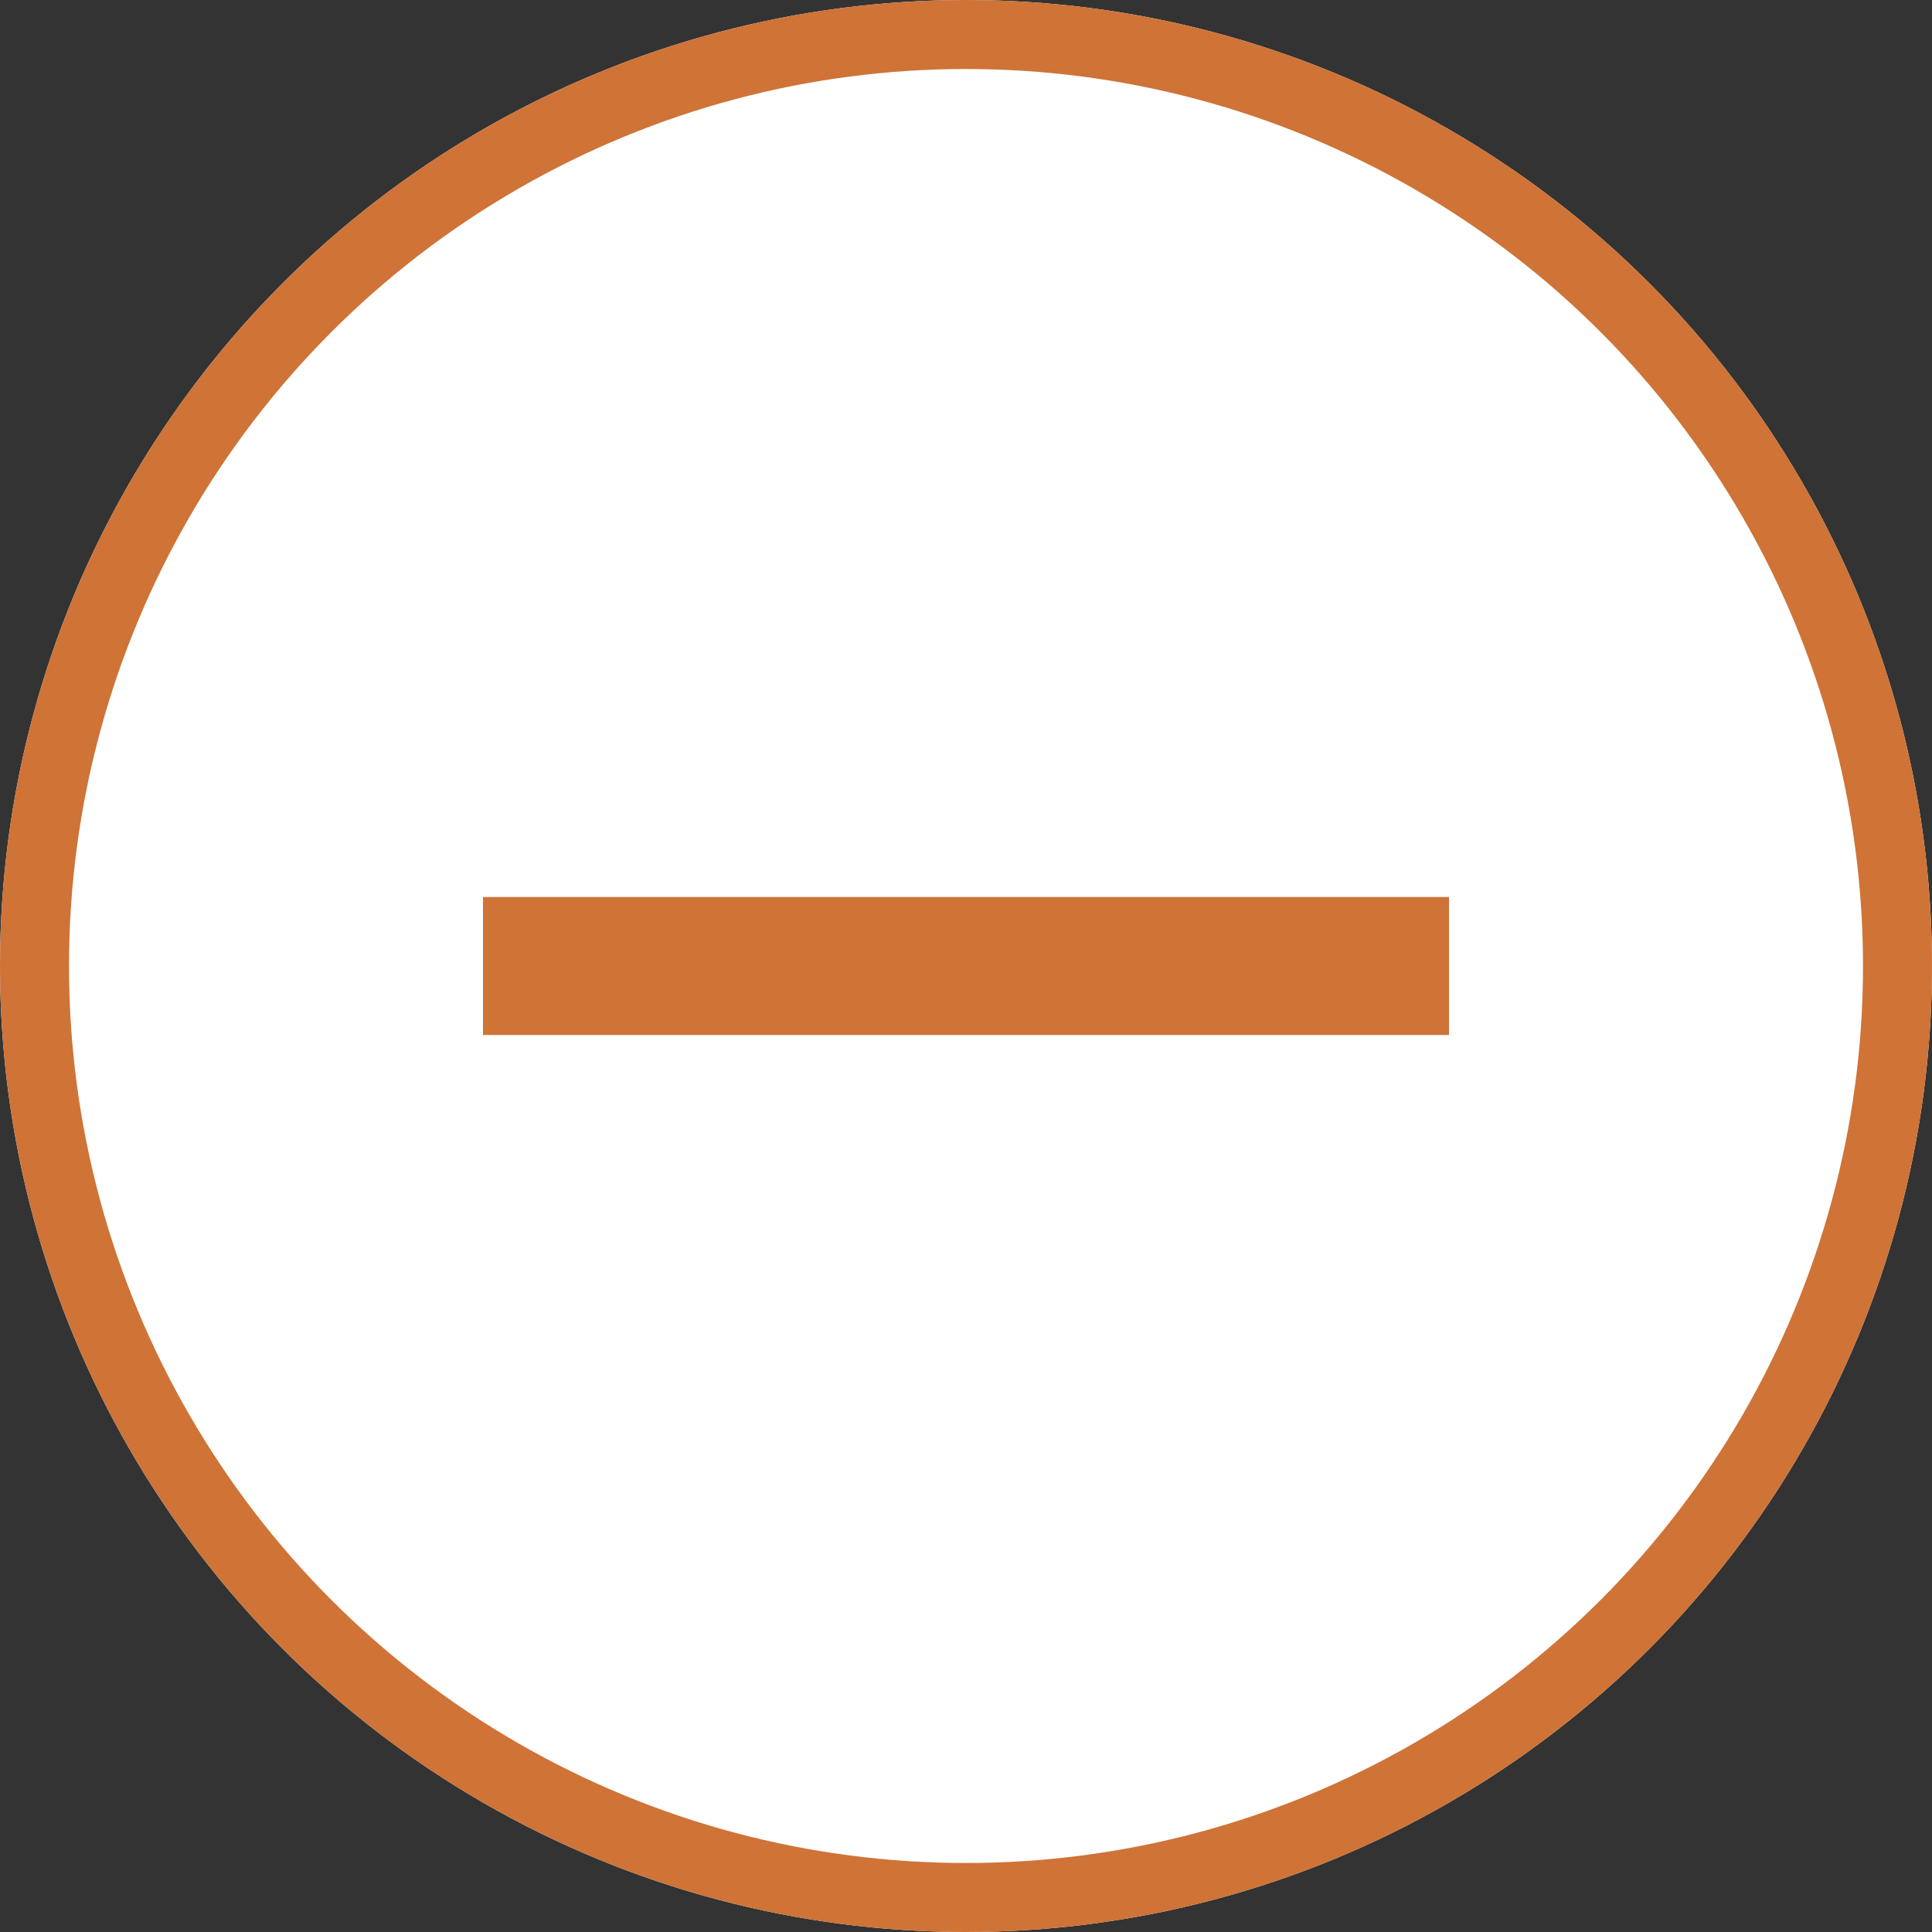
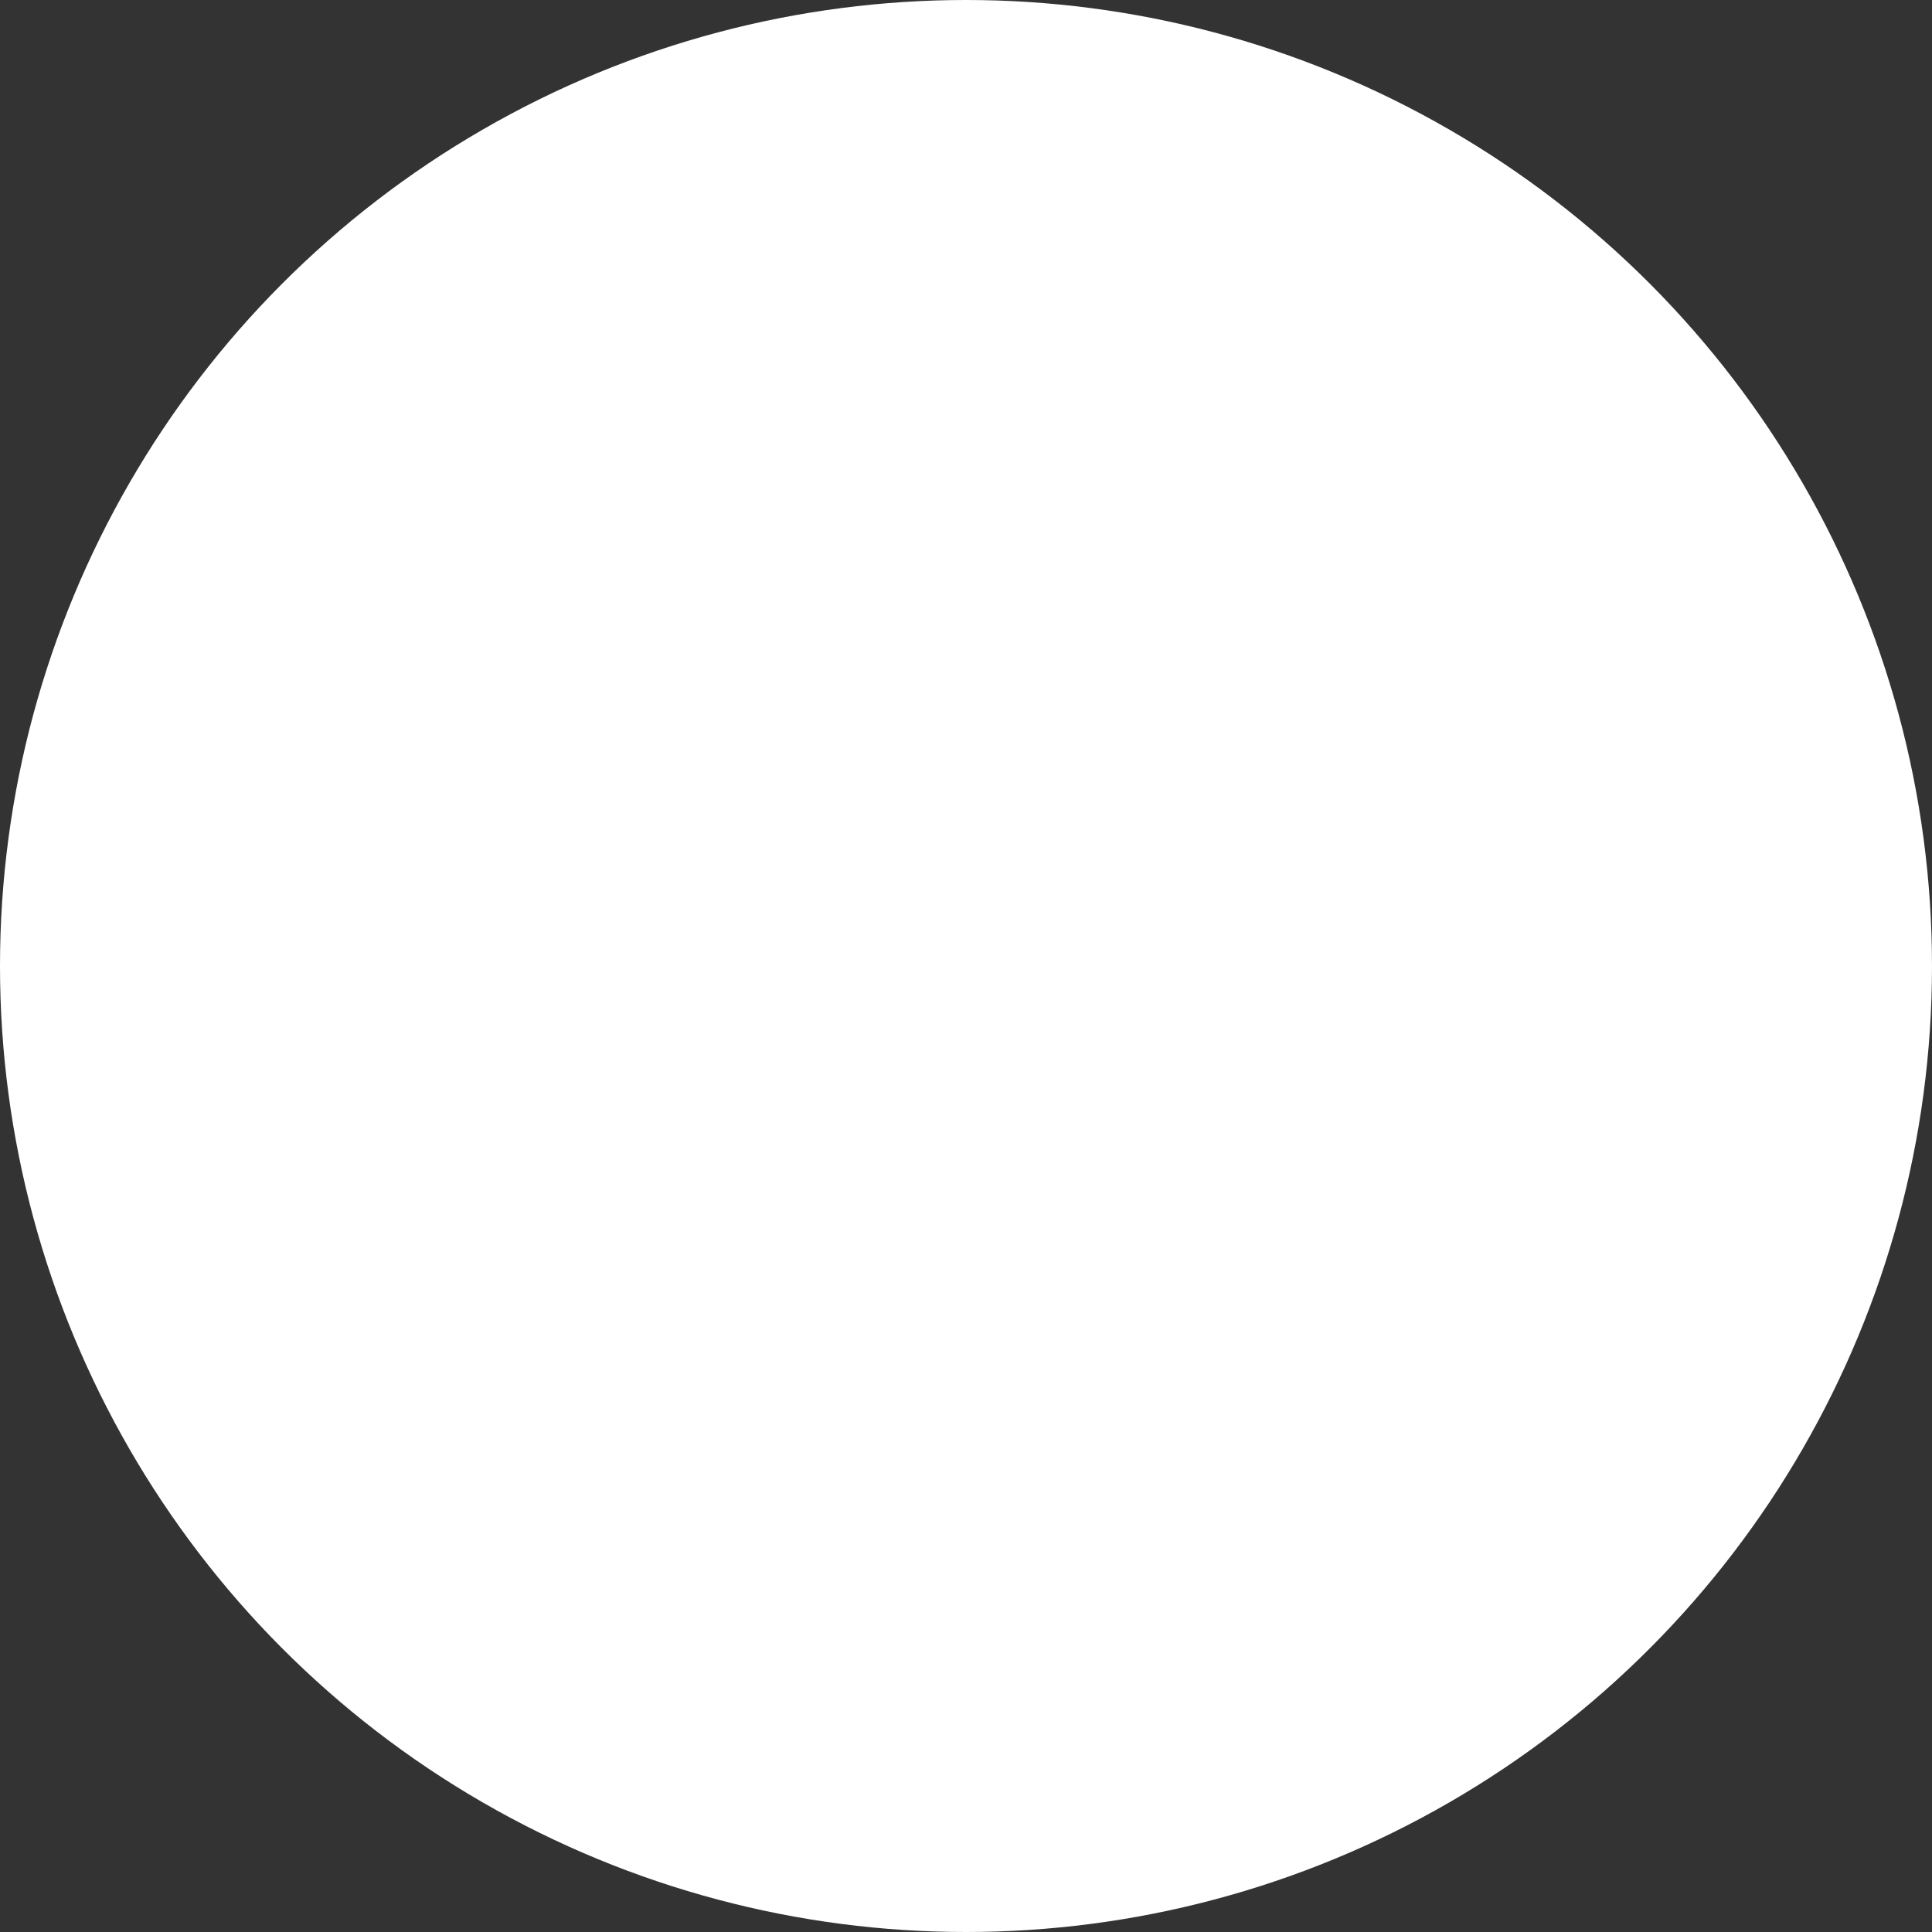
<svg xmlns="http://www.w3.org/2000/svg" width="28" height="28" viewBox="0 0 28 28">
  <rect x="0" y="0" width="28" height="28" fill="#333333" stroke="none" />
  <g id="グループ_4465" data-name="グループ 4465" transform="translate(-300 -352)">
    <g id="楕円形_108" data-name="楕円形 108" transform="translate(300 352)" fill="#fff" stroke="#cf7337" stroke-width="1">
      <circle cx="14" cy="14" r="14" stroke="none" />
-       <circle cx="14" cy="14" r="13.5" fill="none" />
    </g>
    <g id="グループ_706" data-name="グループ 706" transform="translate(307 359)">
-       <path id="パス_349" data-name="パス 349" d="M284,784h14" transform="translate(-284 -777)" fill="none" stroke="#cf7337" stroke-width="2" />
-     </g>
+       </g>
  </g>
</svg>